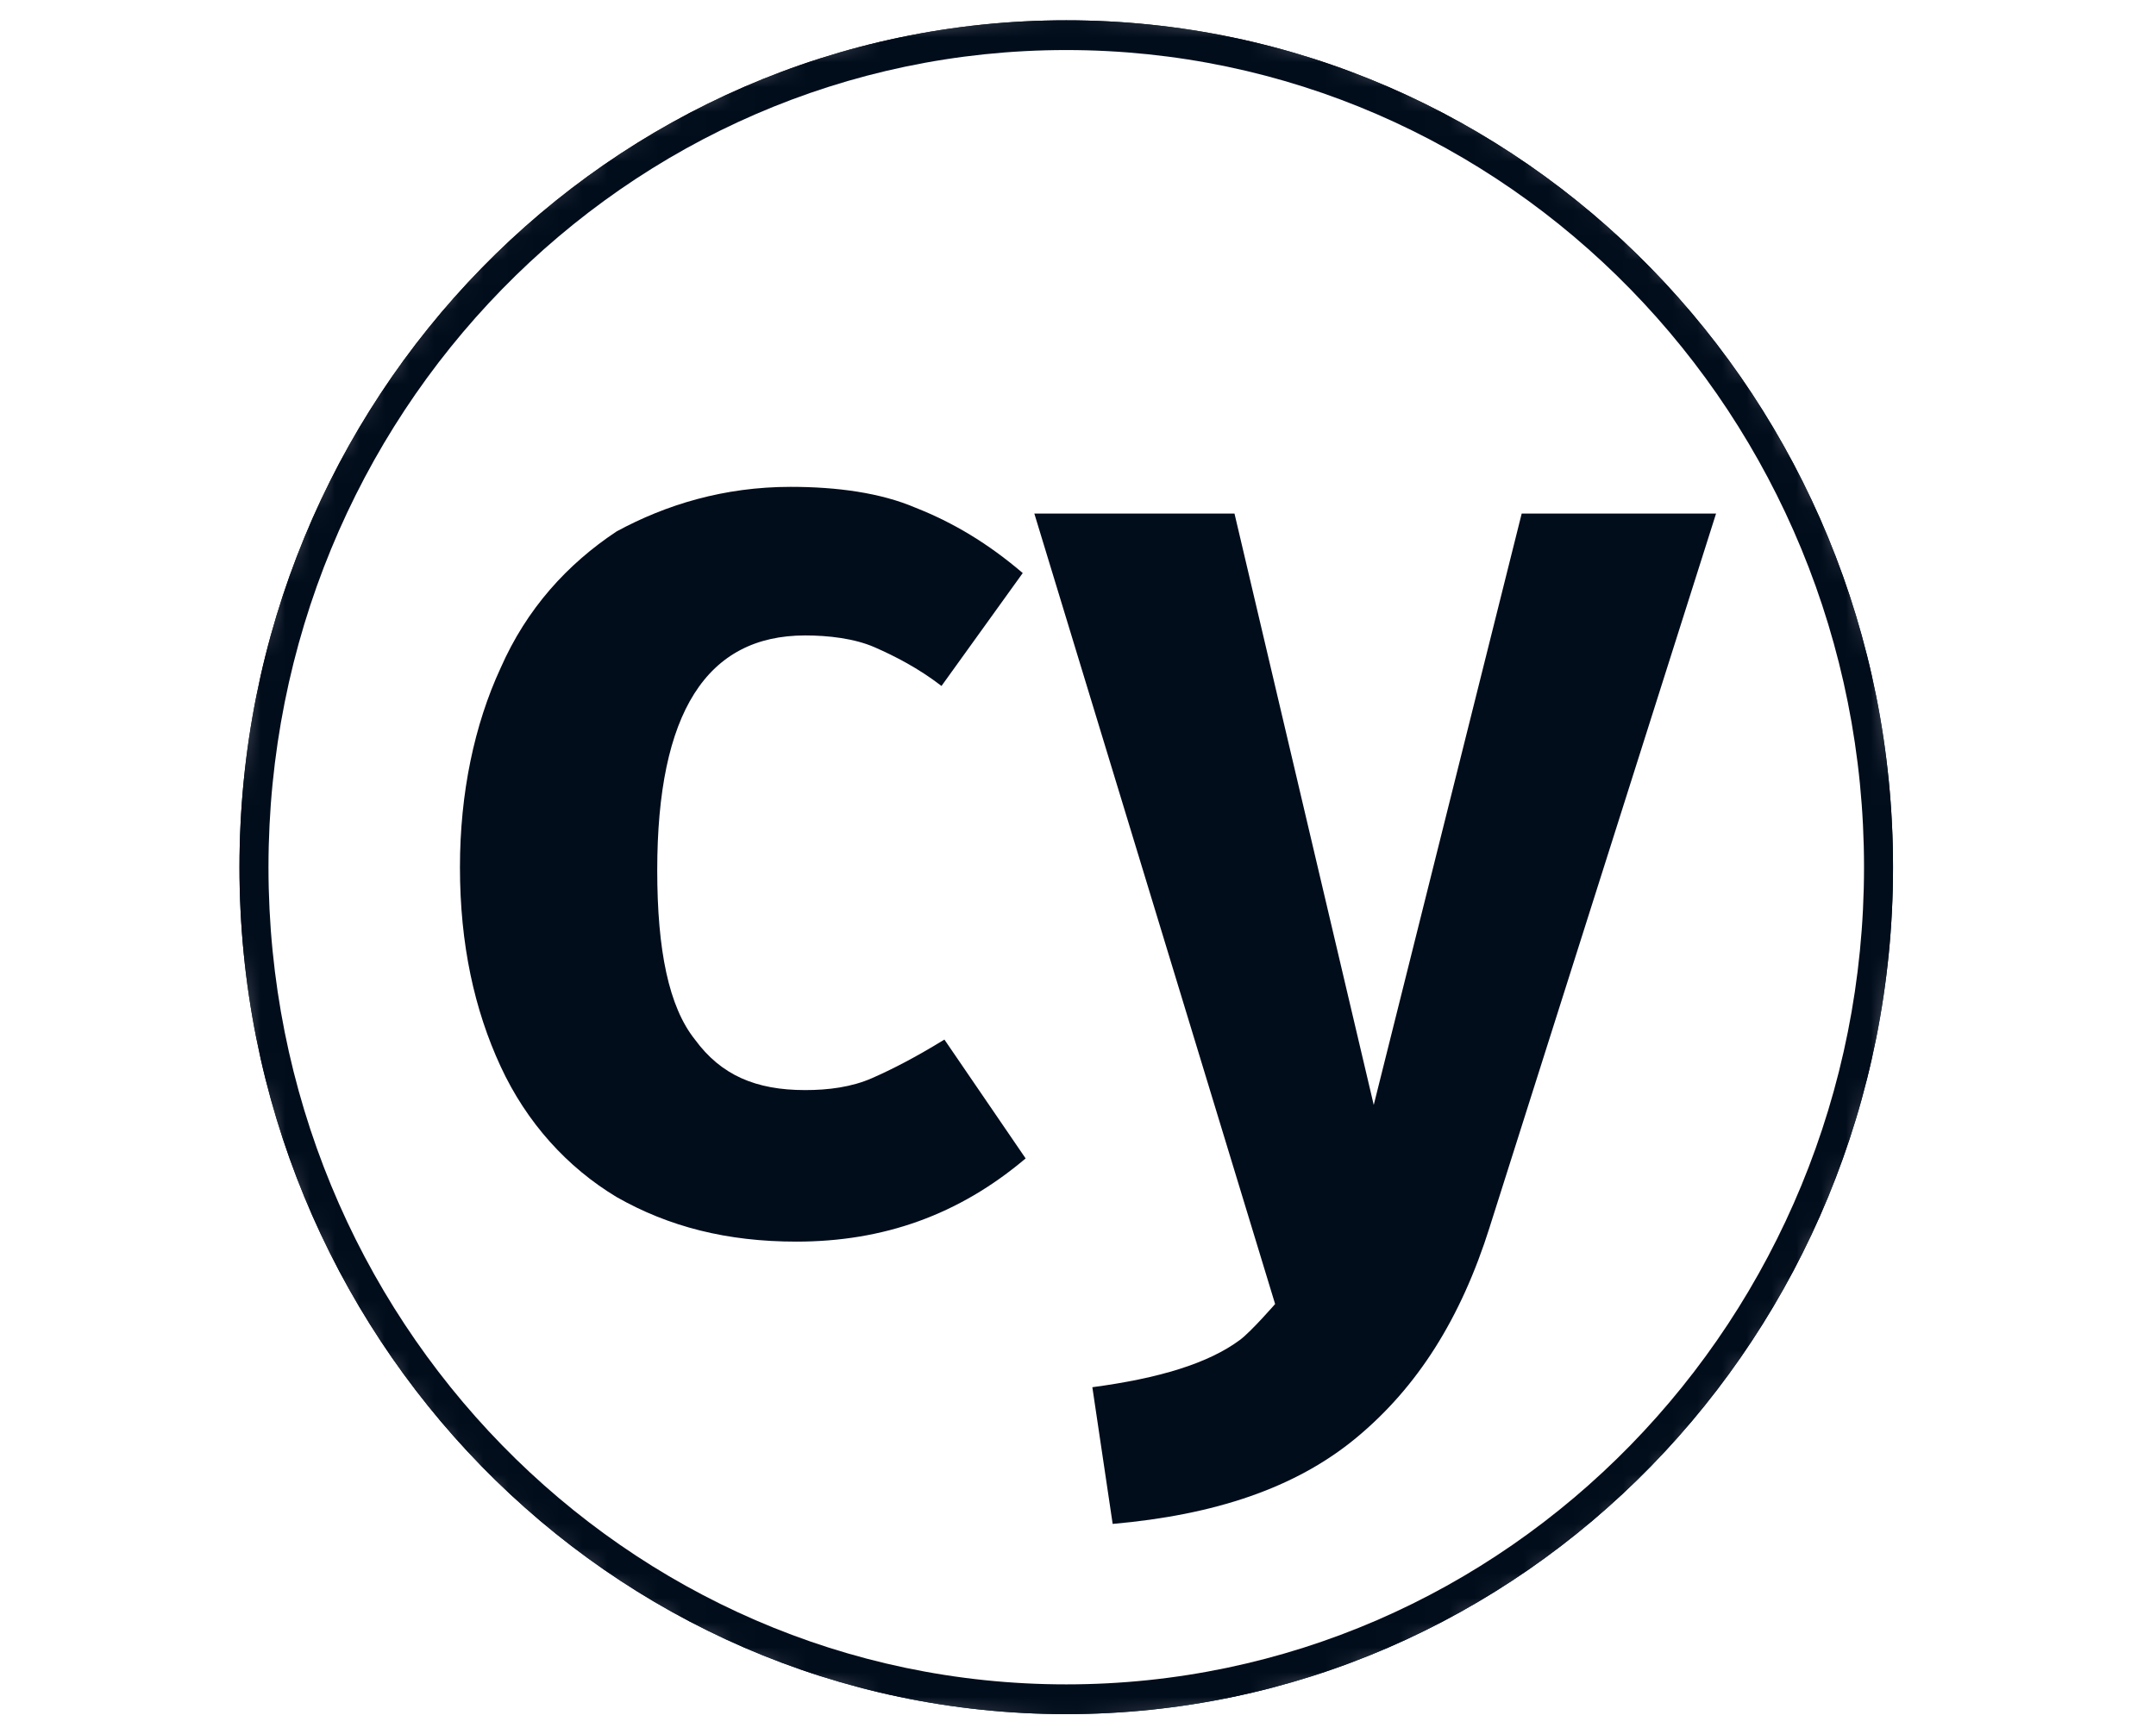
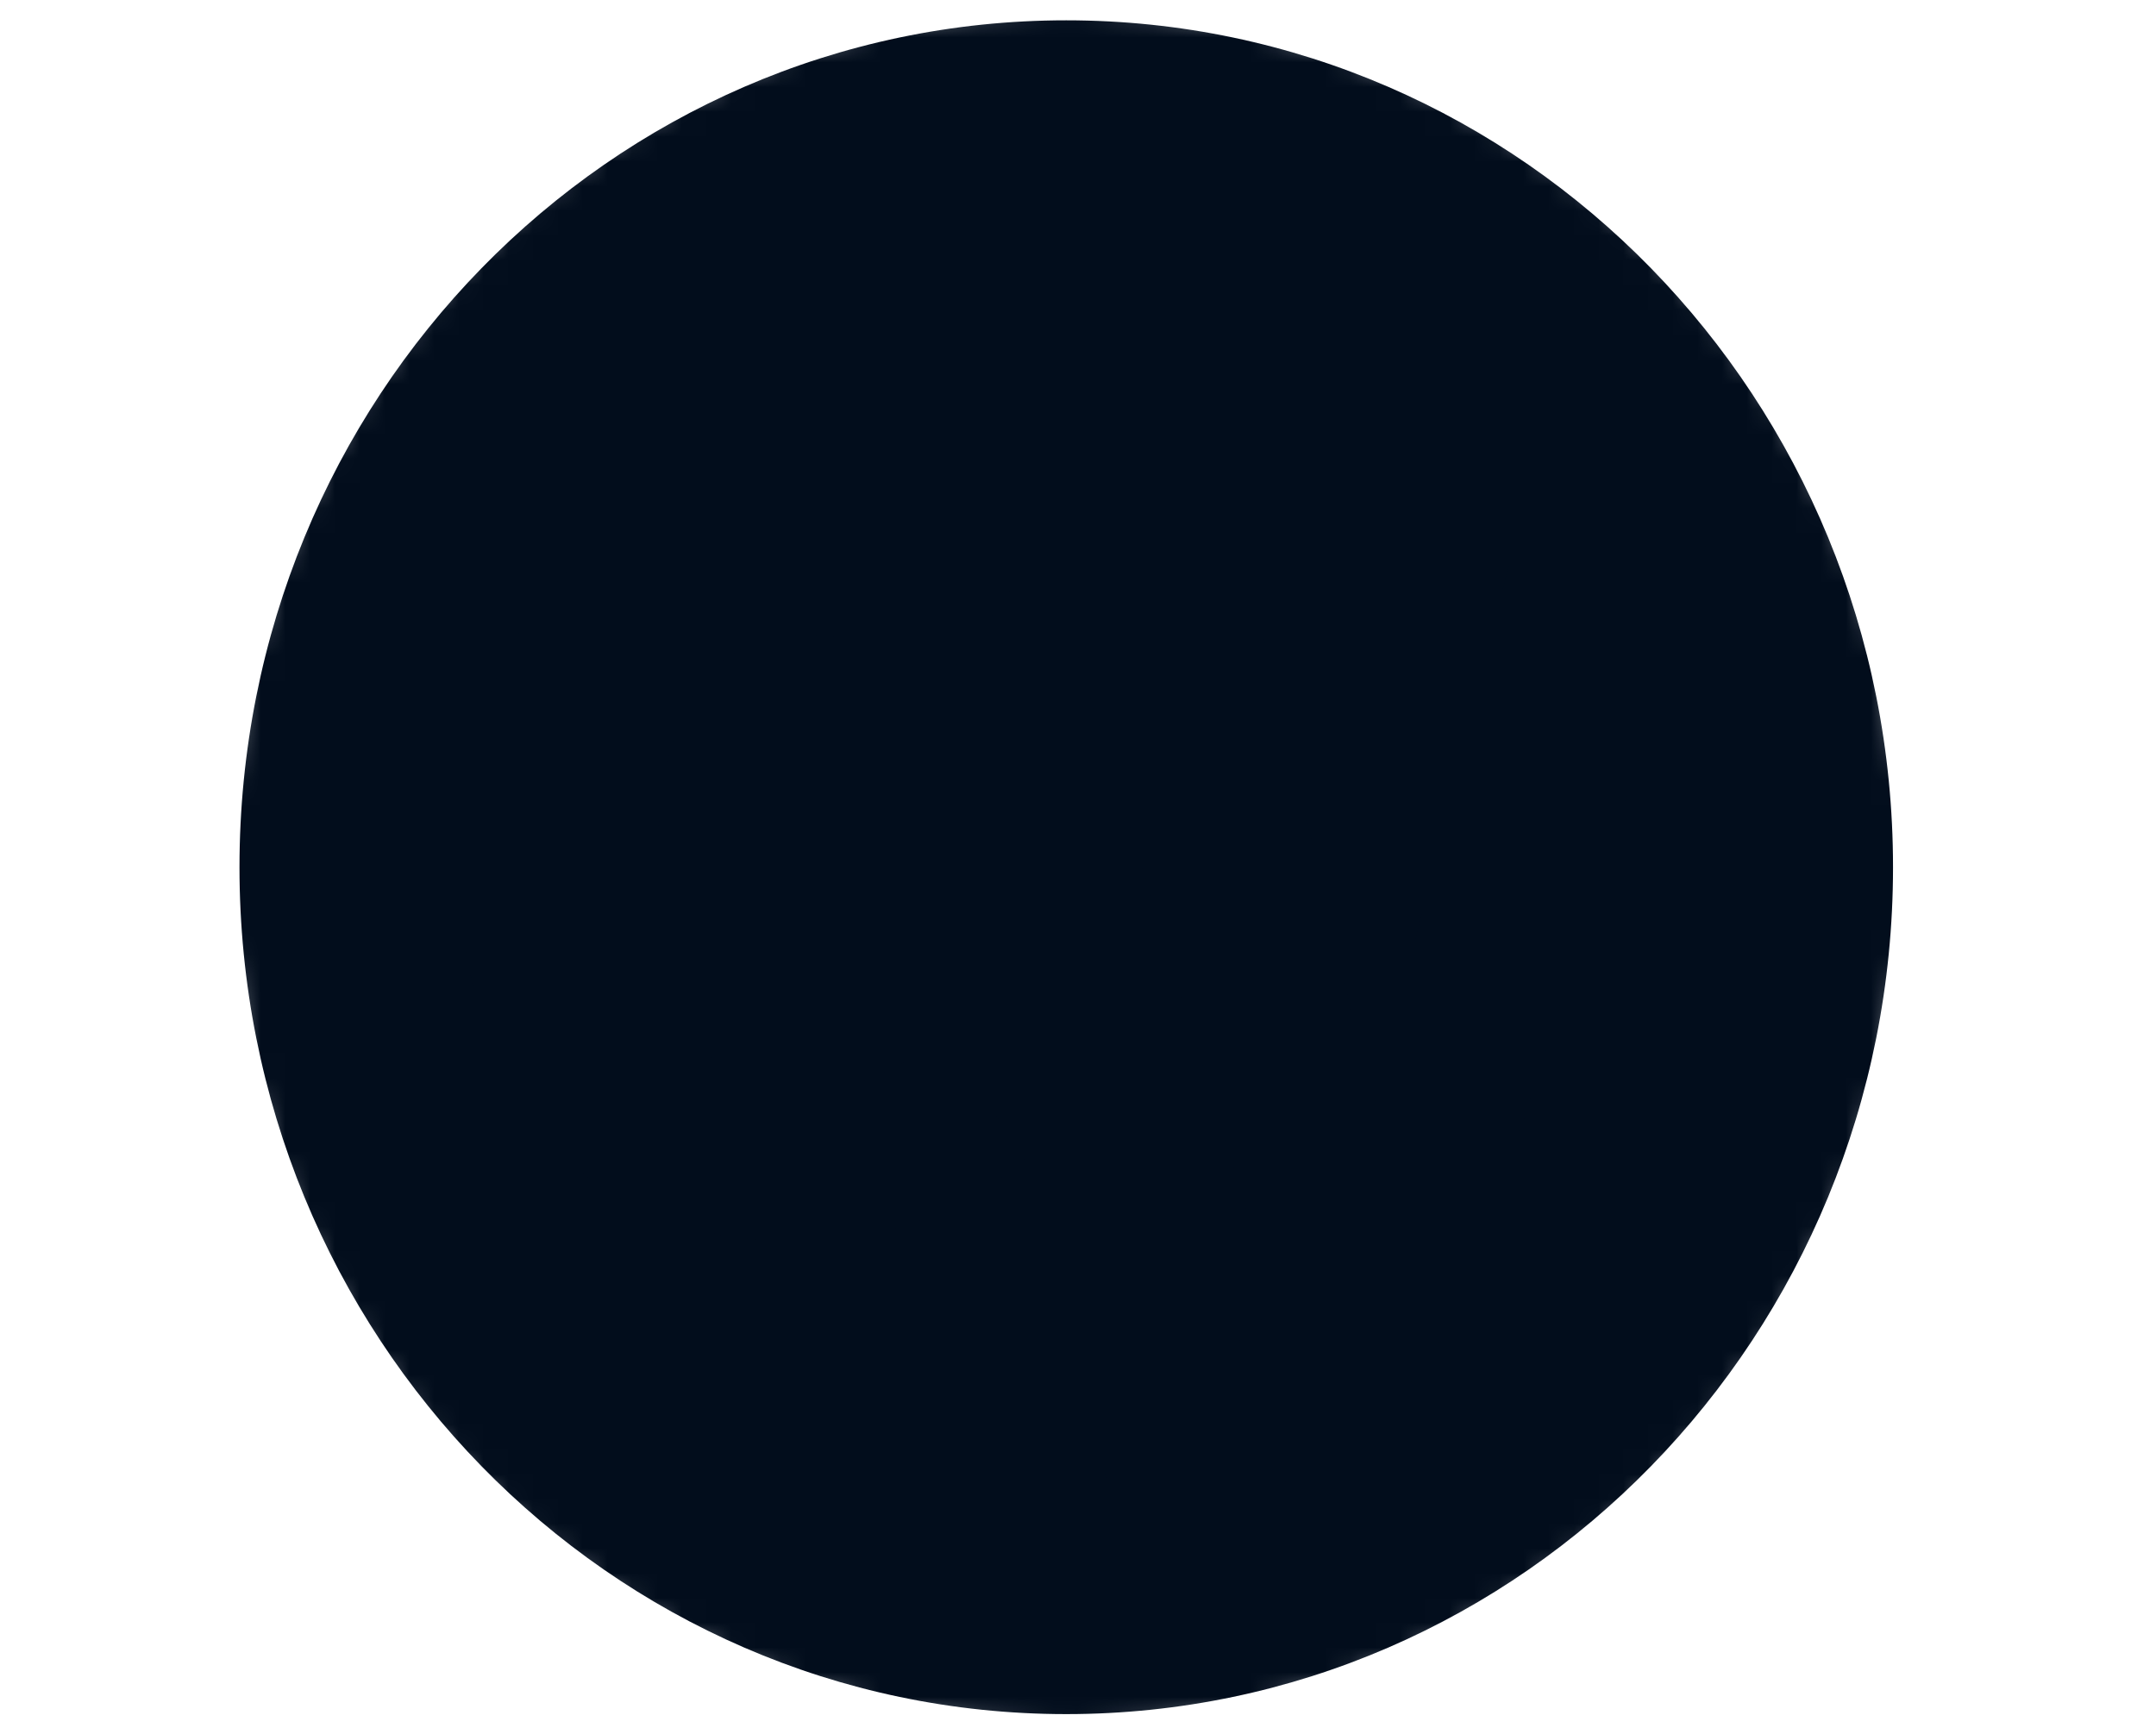
<svg xmlns="http://www.w3.org/2000/svg" fill="none" viewBox="0 0 87 70">
  <mask id="a" maskUnits="userSpaceOnUse" x="8" y="0" width="70" height="70">
    <path d="M43.027 0C61.91 0 77.19 15.655 77.19 35S61.91 70 43.027 70C24.144 70 8.864 54.346 8.864 35S24.144 0 43.027 0z" fill="#fff" />
  </mask>
  <g mask="url(#a)">
    <g filter="url(#filter0_d)">
-       <path d="M43.026.82C61.467.82 76.388 16.108 76.388 35s-14.922 34.18-33.362 34.18C24.586 69.18 9.664 53.892 9.664 35 9.664 16.108 24.586.82 43.026.82z" fill="#020D1C" />
-     </g>
+       </g>
    <path d="M43.026.82C61.467.82 76.388 16.108 76.388 35s-14.922 34.18-33.362 34.18C24.586 69.18 9.664 53.892 9.664 35 9.664 16.108 24.586.82 43.026.82z" fill="#020D1C" />
-     <path d="M43.026 2.02c17.793 0 32.192 14.751 32.192 32.98 0 18.229-14.398 32.98-32.192 32.98-17.793 0-32.192-14.751-32.192-32.98 0-18.229 14.398-32.98 32.192-32.98z" fill="#fff" />
    <path d="M60.117 49.511c-1.171 3.718-2.926 6.476-5.385 8.515-2.458 2.039-5.736 3.118-9.833 3.478l-.82-5.517c2.692-.36 4.683-.959 5.97-1.919.468-.36 1.405-1.439 1.405-1.439l-9.716-31.901h8.077l5.619 23.866 5.97-23.866h7.843l-9.131 28.783zM31.905 19.649c1.873 0 3.629.24 5.034.84 1.522.6 2.927 1.439 4.331 2.639l-3.278 4.557c-.936-.72-1.873-1.199-2.692-1.559-.819-.36-1.873-.48-2.809-.48-3.98 0-5.97 3.118-5.97 9.474 0 3.238.468 5.517 1.522 6.836 1.054 1.439 2.458 2.039 4.448 2.039.936 0 1.873-.12 2.692-.48.82-.36 1.756-.84 2.926-1.559l3.278 4.797c-2.692 2.279-5.736 3.358-9.248 3.358-2.809 0-5.151-.6-7.258-1.799-1.99-1.199-3.629-2.998-4.682-5.277-1.054-2.279-1.639-4.917-1.639-8.035 0-2.998.585-5.757 1.639-8.035 1.054-2.399 2.692-4.197 4.682-5.517 1.99-1.079 4.331-1.799 7.024-1.799z" fill="#020D1C" />
  </g>
  <defs>
    <filter id="filter0_d" x="5.664" y="-3.18" width="74.725" height="76.359" filterUnits="userSpaceOnUse" color-interpolation-filters="sRGB">
      <feFlood flood-opacity="0" result="BackgroundImageFix" />
      <feColorMatrix in="SourceAlpha" values="0 0 0 0 0 0 0 0 0 0 0 0 0 0 0 0 0 0 127 0" />
      <feOffset />
      <feGaussianBlur stdDeviation="2" />
      <feColorMatrix values="0 0 0 0 0 0 0 0 0 0 0 0 0 0 0 0 0 0 0.3 0" />
      <feBlend in2="BackgroundImageFix" result="effect1_dropShadow" />
      <feBlend in="SourceGraphic" in2="effect1_dropShadow" result="shape" />
    </filter>
  </defs>
</svg>